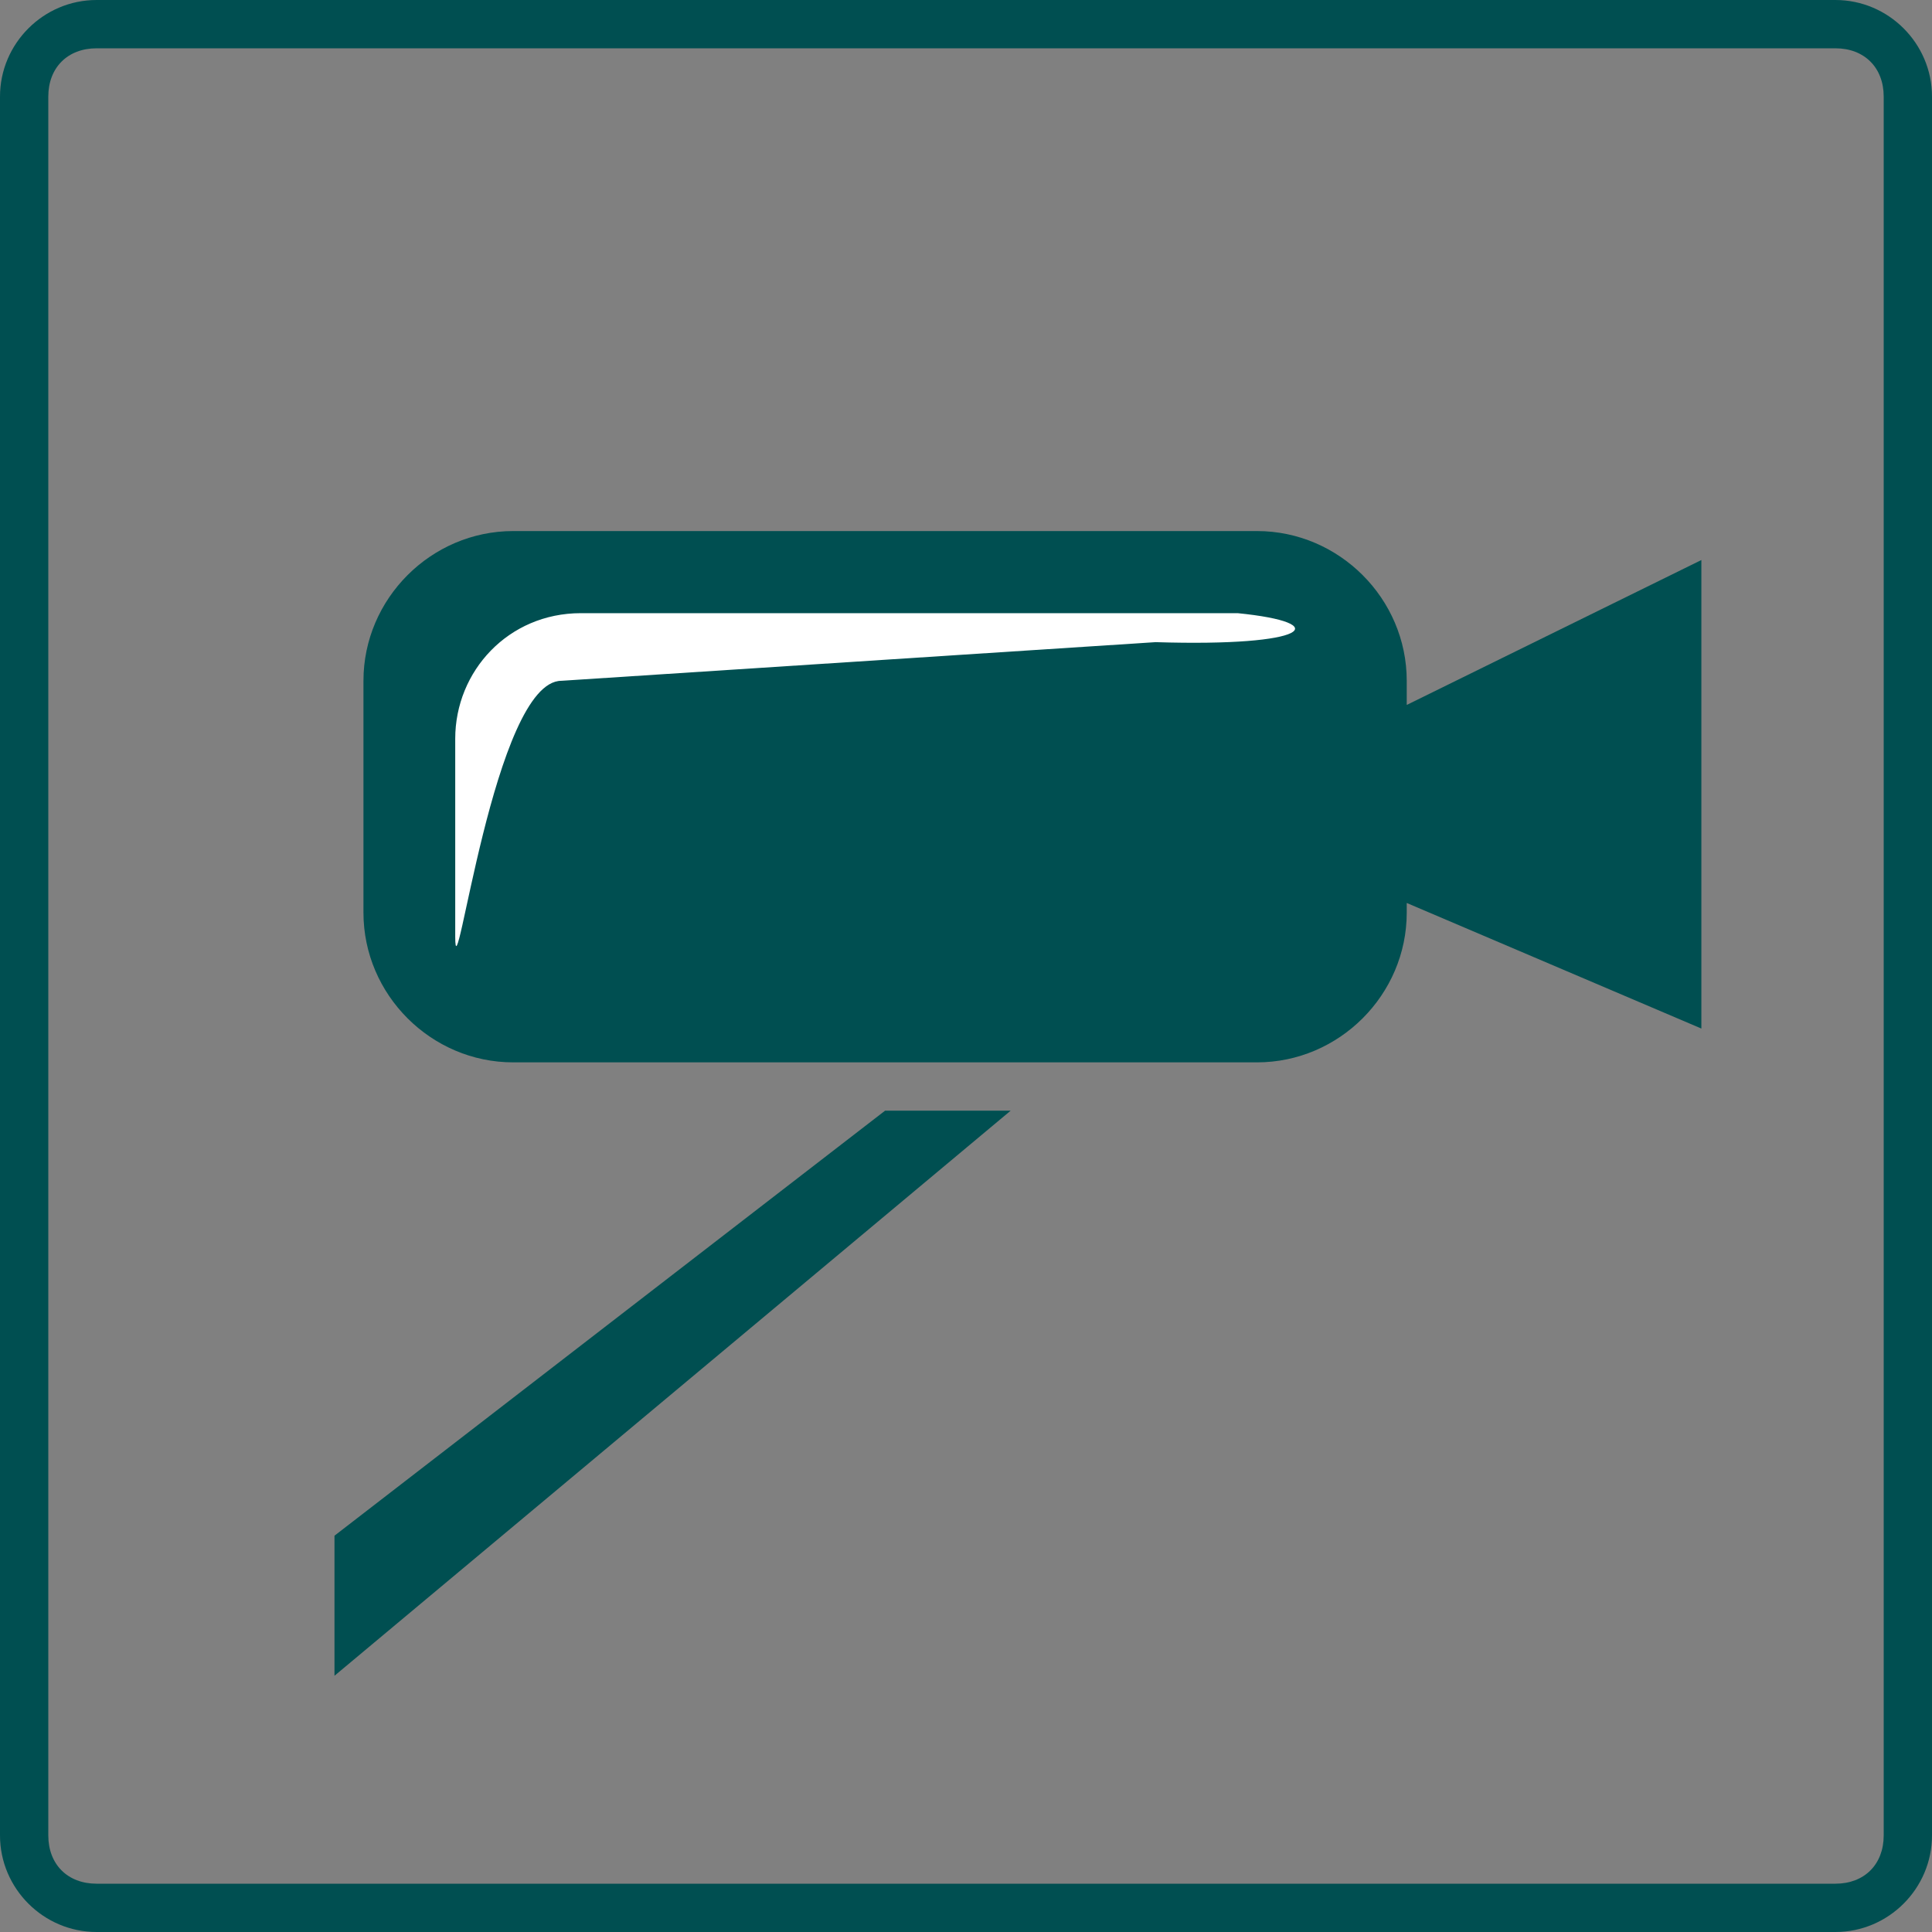
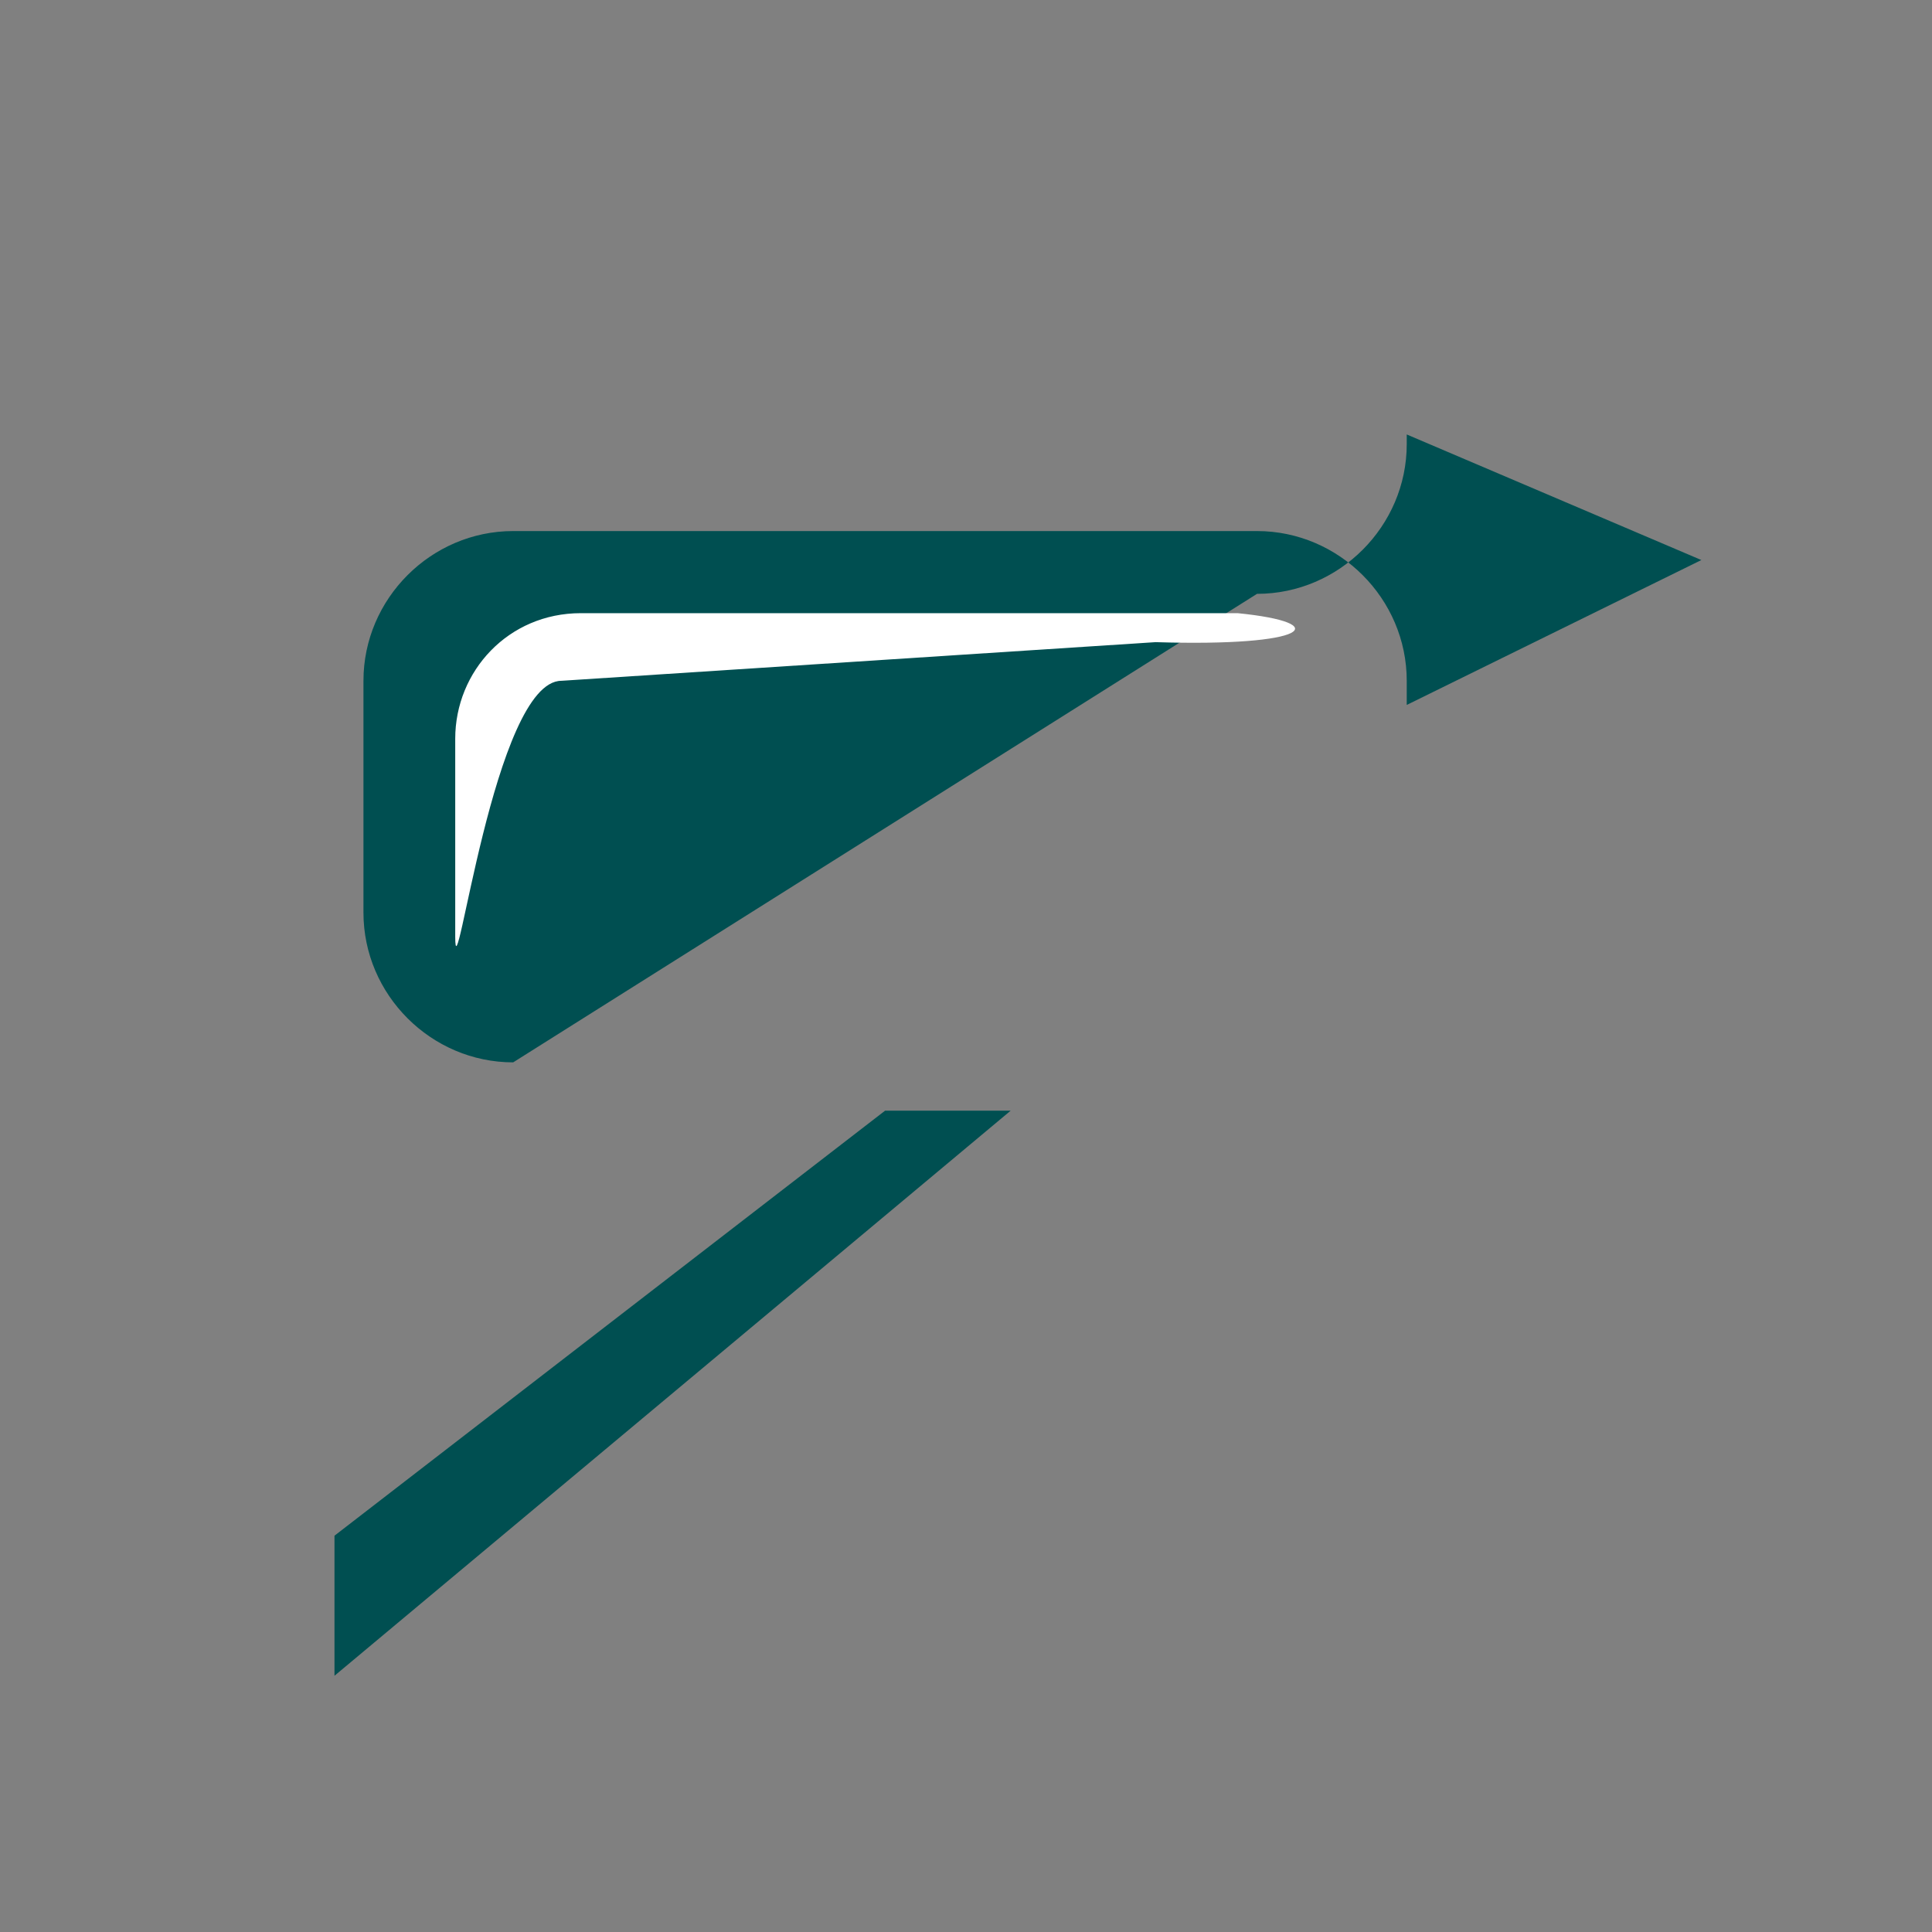
<svg xmlns="http://www.w3.org/2000/svg" id="Слой_1" x="0px" y="0px" viewBox="0 0 40 40" style="enable-background:new 0 0 40 40;" xml:space="preserve">
  <rect x="0" y="0" width="40" height="40" fill="#808080" stroke="none" />
  <style type="text/css"> .st0{fill:#004F51;} .st1{fill:#FFFFFF;} </style>
  <g id="наблюдение" transform="translate(-894.375 -2638.305)">
-     <path id="Path_17698" class="st0" d="M905,2660.3c-1.7,0-3.1-1.4-3.1-3.1v-4.8c0-1.7,1.4-3.1,3.1-3.1h15.4c1.7,0,3.1,1.4,3.1,3.1 v0.5l6.1-3v9.7l-6.1-2.6v0.2c0,1.7-1.4,3.1-3.1,3.1L905,2660.3z" />
+     <path id="Path_17698" class="st0" d="M905,2660.3c-1.7,0-3.1-1.4-3.1-3.1v-4.8c0-1.7,1.4-3.1,3.1-3.1h15.4c1.7,0,3.1,1.4,3.1,3.1 v0.5l6.1-3l-6.1-2.6v0.2c0,1.7-1.4,3.1-3.1,3.1L905,2660.3z" />
    <path id="Path_17699" class="st0" d="M912.7,2661.3h2.6l-14,11.7v-2.9L912.7,2661.3z" />
    <path id="Path_17700" class="st1" d="M906,2652.4c-1.4,0-2.2,6.7-2.2,5.3v-4.1c0-1.4,1.1-2.6,2.6-2.6l13.6,0c2,0.2,1.5,0.7-1.7,0.6 L906,2652.4z" />
  </g>
  <g>
-     <path class="st0" d="M38,1c0.6,0,1,0.4,1,1v36c0,0.6-0.4,1-1,1H2c-0.6,0-1-0.4-1-1V2c0-0.6,0.4-1,1-1H38 M38,0H2C0.9,0,0,0.9,0,2 v36c0,1.1,0.9,2,2,2h36c1.1,0,2-0.9,2-2V2C40,0.9,39.1,0,38,0L38,0z" />
-   </g>
+     </g>
</svg>